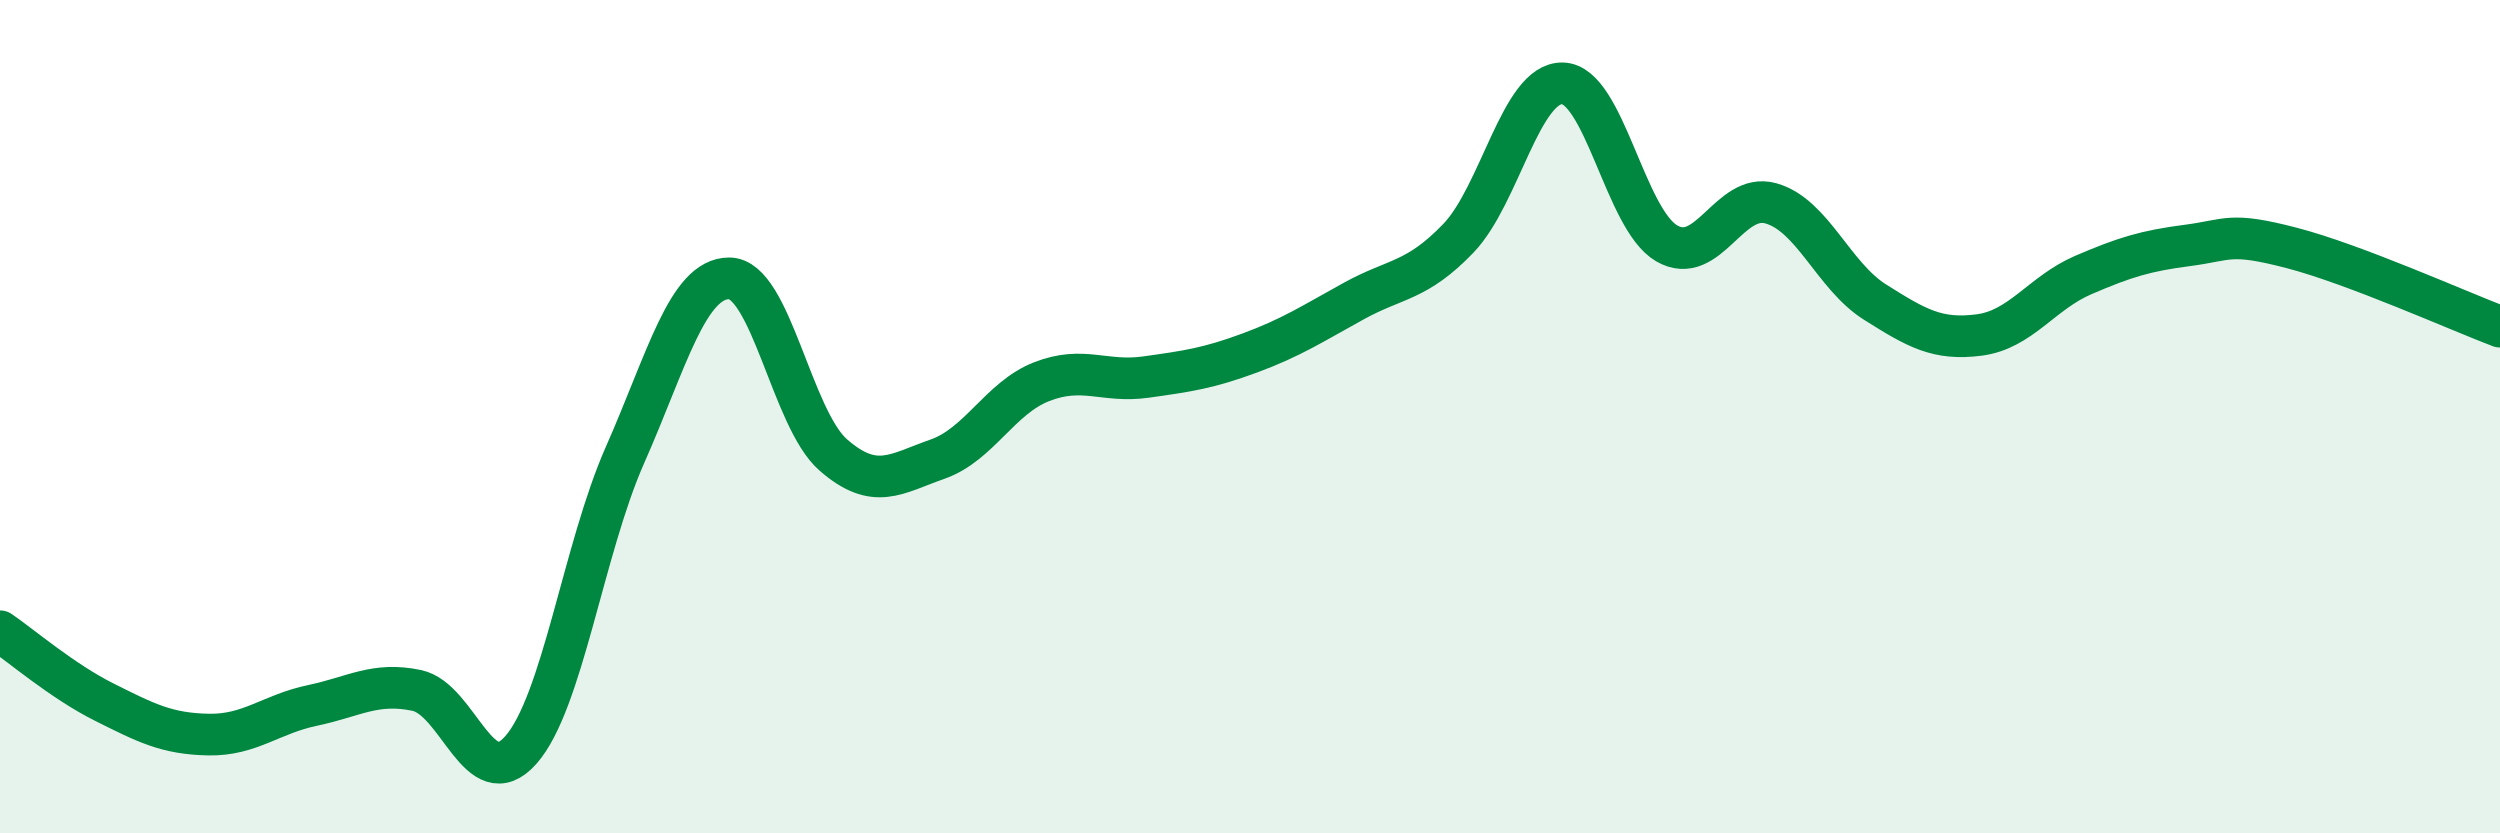
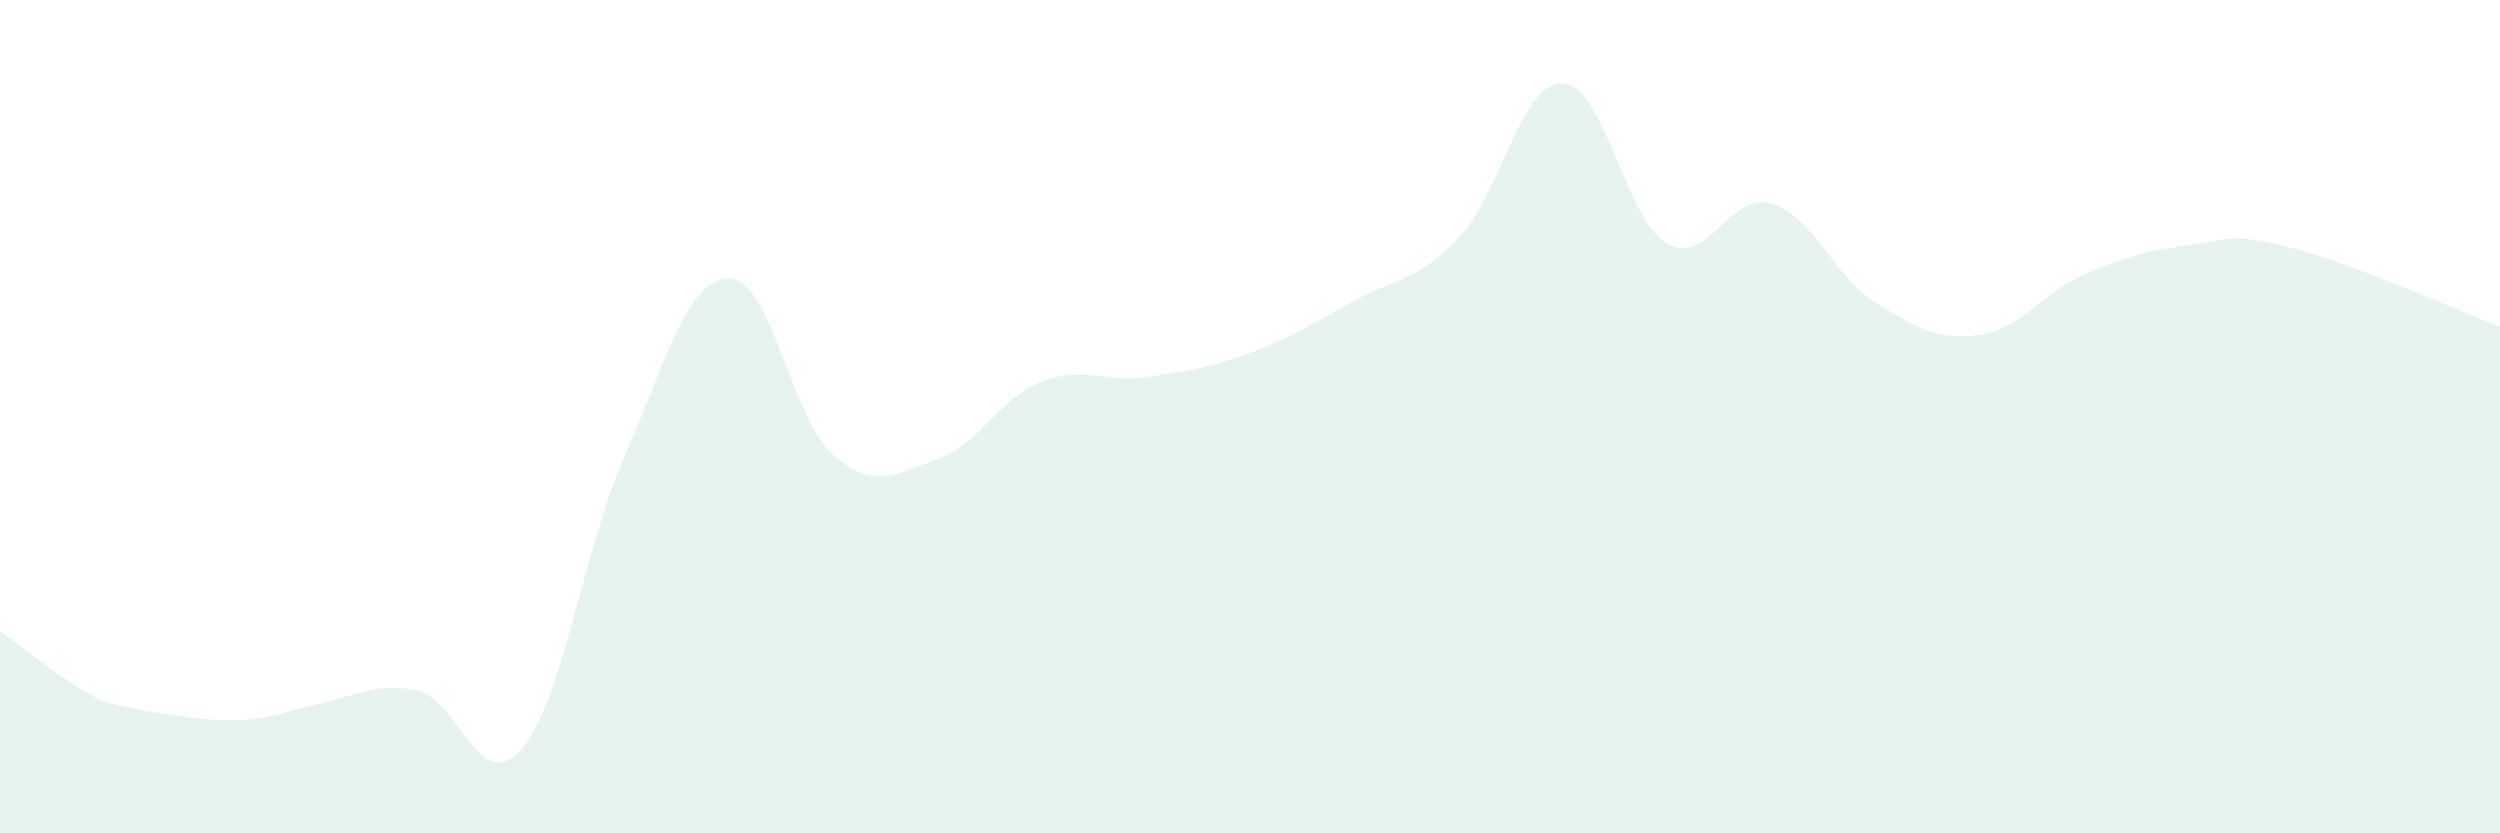
<svg xmlns="http://www.w3.org/2000/svg" width="60" height="20" viewBox="0 0 60 20">
-   <path d="M 0,15.15 C 0.5,15.49 1.5,16.35 2.5,16.85 C 3.5,17.35 4,17.61 5,17.63 C 6,17.65 6.5,17.14 7.5,16.93 C 8.5,16.72 9,16.36 10,16.57 C 11,16.78 11.5,19.13 12.5,18 C 13.5,16.87 14,13.18 15,10.92 C 16,8.66 16.5,6.68 17.5,6.68 C 18.5,6.68 19,10.05 20,10.92 C 21,11.79 21.5,11.37 22.5,11.02 C 23.5,10.67 24,9.55 25,9.16 C 26,8.77 26.5,9.19 27.5,9.05 C 28.5,8.91 29,8.84 30,8.47 C 31,8.1 31.5,7.77 32.5,7.22 C 33.5,6.67 34,6.76 35,5.72 C 36,4.68 36.5,1.98 37.5,2 C 38.5,2.02 39,5.26 40,5.84 C 41,6.42 41.5,4.6 42.5,4.88 C 43.5,5.16 44,6.62 45,7.25 C 46,7.88 46.5,8.17 47.5,8.04 C 48.5,7.91 49,7.03 50,6.6 C 51,6.17 51.5,6.02 52.5,5.89 C 53.5,5.76 53.5,5.56 55,5.95 C 56.5,6.34 59,7.46 60,7.84L60 20L0 20Z" fill="#008740" opacity="0.1" stroke-linecap="round" stroke-linejoin="round" />
-   <path d="M 0,15.15 C 0.5,15.49 1.5,16.35 2.5,16.85 C 3.5,17.35 4,17.61 5,17.63 C 6,17.65 6.5,17.14 7.5,16.93 C 8.5,16.72 9,16.36 10,16.57 C 11,16.78 11.5,19.13 12.5,18 C 13.5,16.87 14,13.18 15,10.92 C 16,8.66 16.5,6.68 17.5,6.68 C 18.5,6.68 19,10.05 20,10.92 C 21,11.79 21.5,11.37 22.5,11.02 C 23.5,10.67 24,9.55 25,9.16 C 26,8.77 26.5,9.19 27.5,9.05 C 28.5,8.91 29,8.84 30,8.47 C 31,8.1 31.5,7.77 32.5,7.22 C 33.5,6.67 34,6.76 35,5.72 C 36,4.68 36.5,1.98 37.5,2 C 38.5,2.02 39,5.26 40,5.84 C 41,6.42 41.5,4.6 42.5,4.88 C 43.5,5.16 44,6.62 45,7.25 C 46,7.88 46.5,8.17 47.5,8.04 C 48.5,7.91 49,7.03 50,6.6 C 51,6.17 51.5,6.02 52.5,5.89 C 53.5,5.76 53.5,5.56 55,5.95 C 56.5,6.34 59,7.46 60,7.84" stroke="#008740" stroke-width="1" fill="none" stroke-linecap="round" stroke-linejoin="round" />
+   <path d="M 0,15.15 C 0.5,15.49 1.5,16.35 2.5,16.85 C 6,17.65 6.5,17.14 7.5,16.93 C 8.5,16.72 9,16.36 10,16.57 C 11,16.78 11.5,19.13 12.5,18 C 13.5,16.87 14,13.18 15,10.92 C 16,8.66 16.5,6.68 17.5,6.68 C 18.5,6.68 19,10.05 20,10.92 C 21,11.79 21.5,11.37 22.5,11.02 C 23.5,10.67 24,9.55 25,9.16 C 26,8.77 26.5,9.19 27.5,9.05 C 28.5,8.91 29,8.84 30,8.47 C 31,8.1 31.5,7.77 32.5,7.22 C 33.5,6.67 34,6.76 35,5.72 C 36,4.68 36.5,1.98 37.5,2 C 38.5,2.02 39,5.26 40,5.84 C 41,6.42 41.5,4.6 42.5,4.88 C 43.5,5.16 44,6.62 45,7.25 C 46,7.88 46.5,8.17 47.5,8.04 C 48.5,7.91 49,7.03 50,6.6 C 51,6.17 51.5,6.02 52.5,5.89 C 53.5,5.76 53.5,5.56 55,5.95 C 56.5,6.34 59,7.46 60,7.84L60 20L0 20Z" fill="#008740" opacity="0.1" stroke-linecap="round" stroke-linejoin="round" />
</svg>